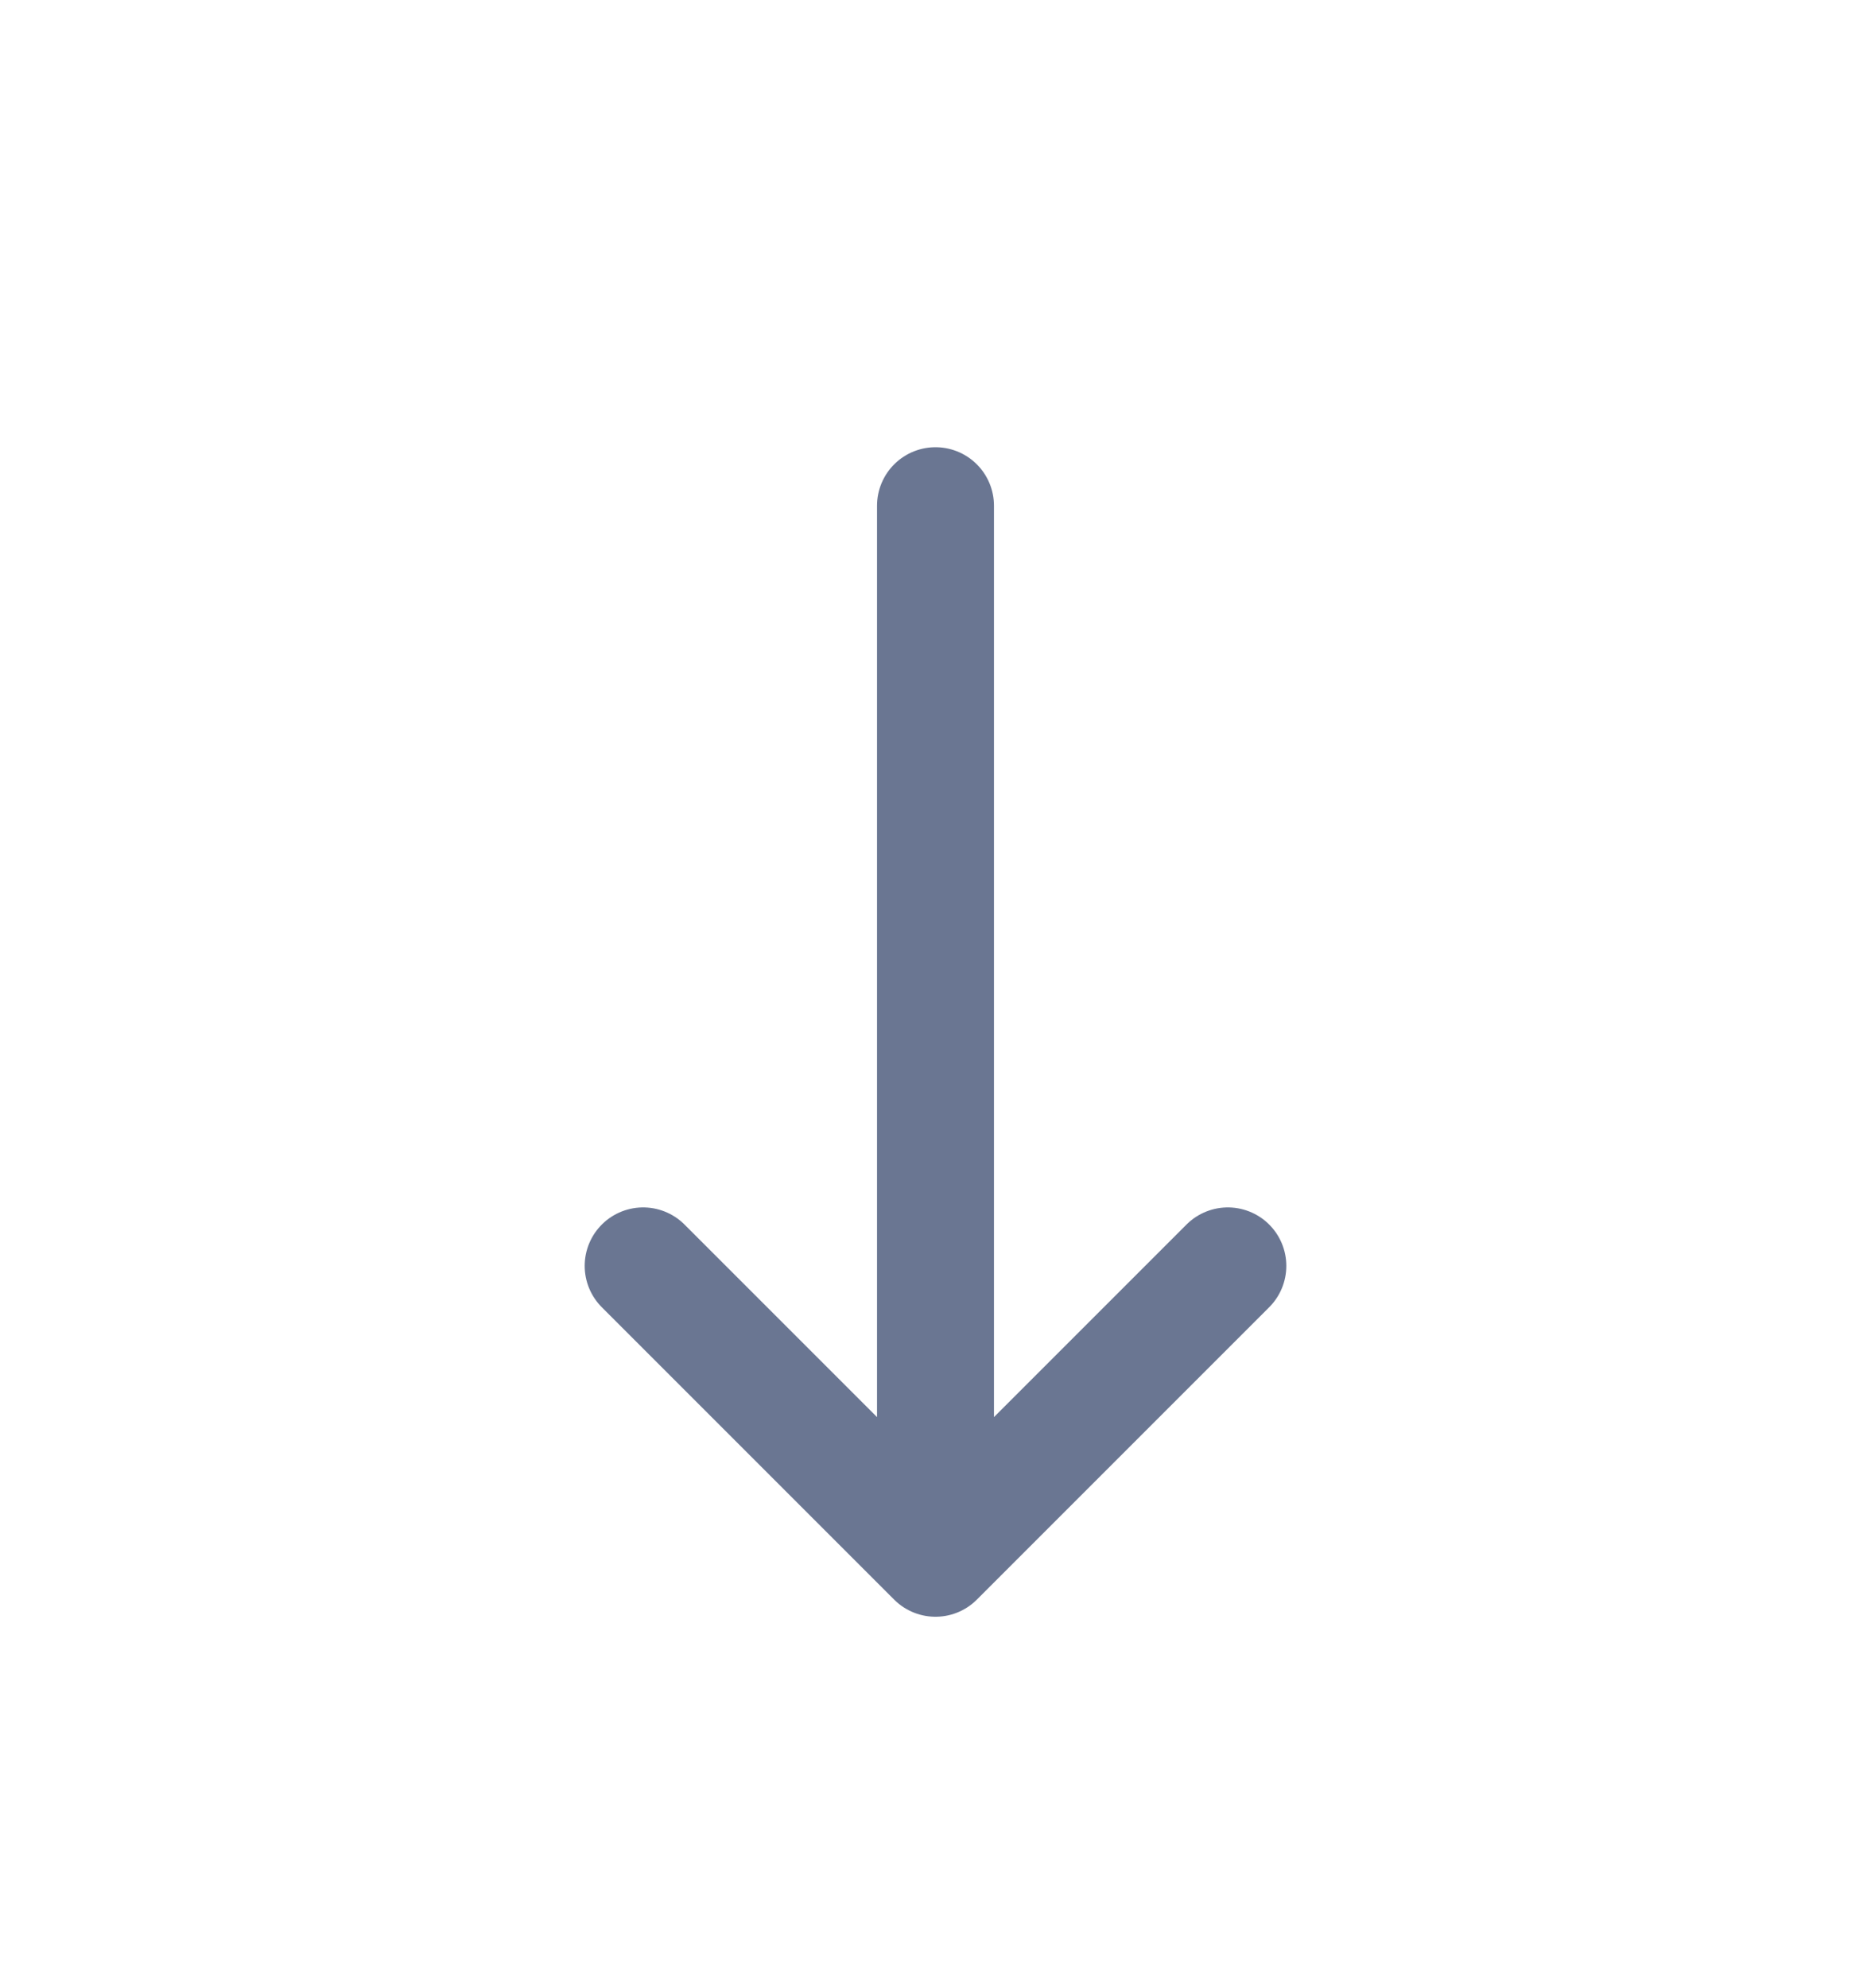
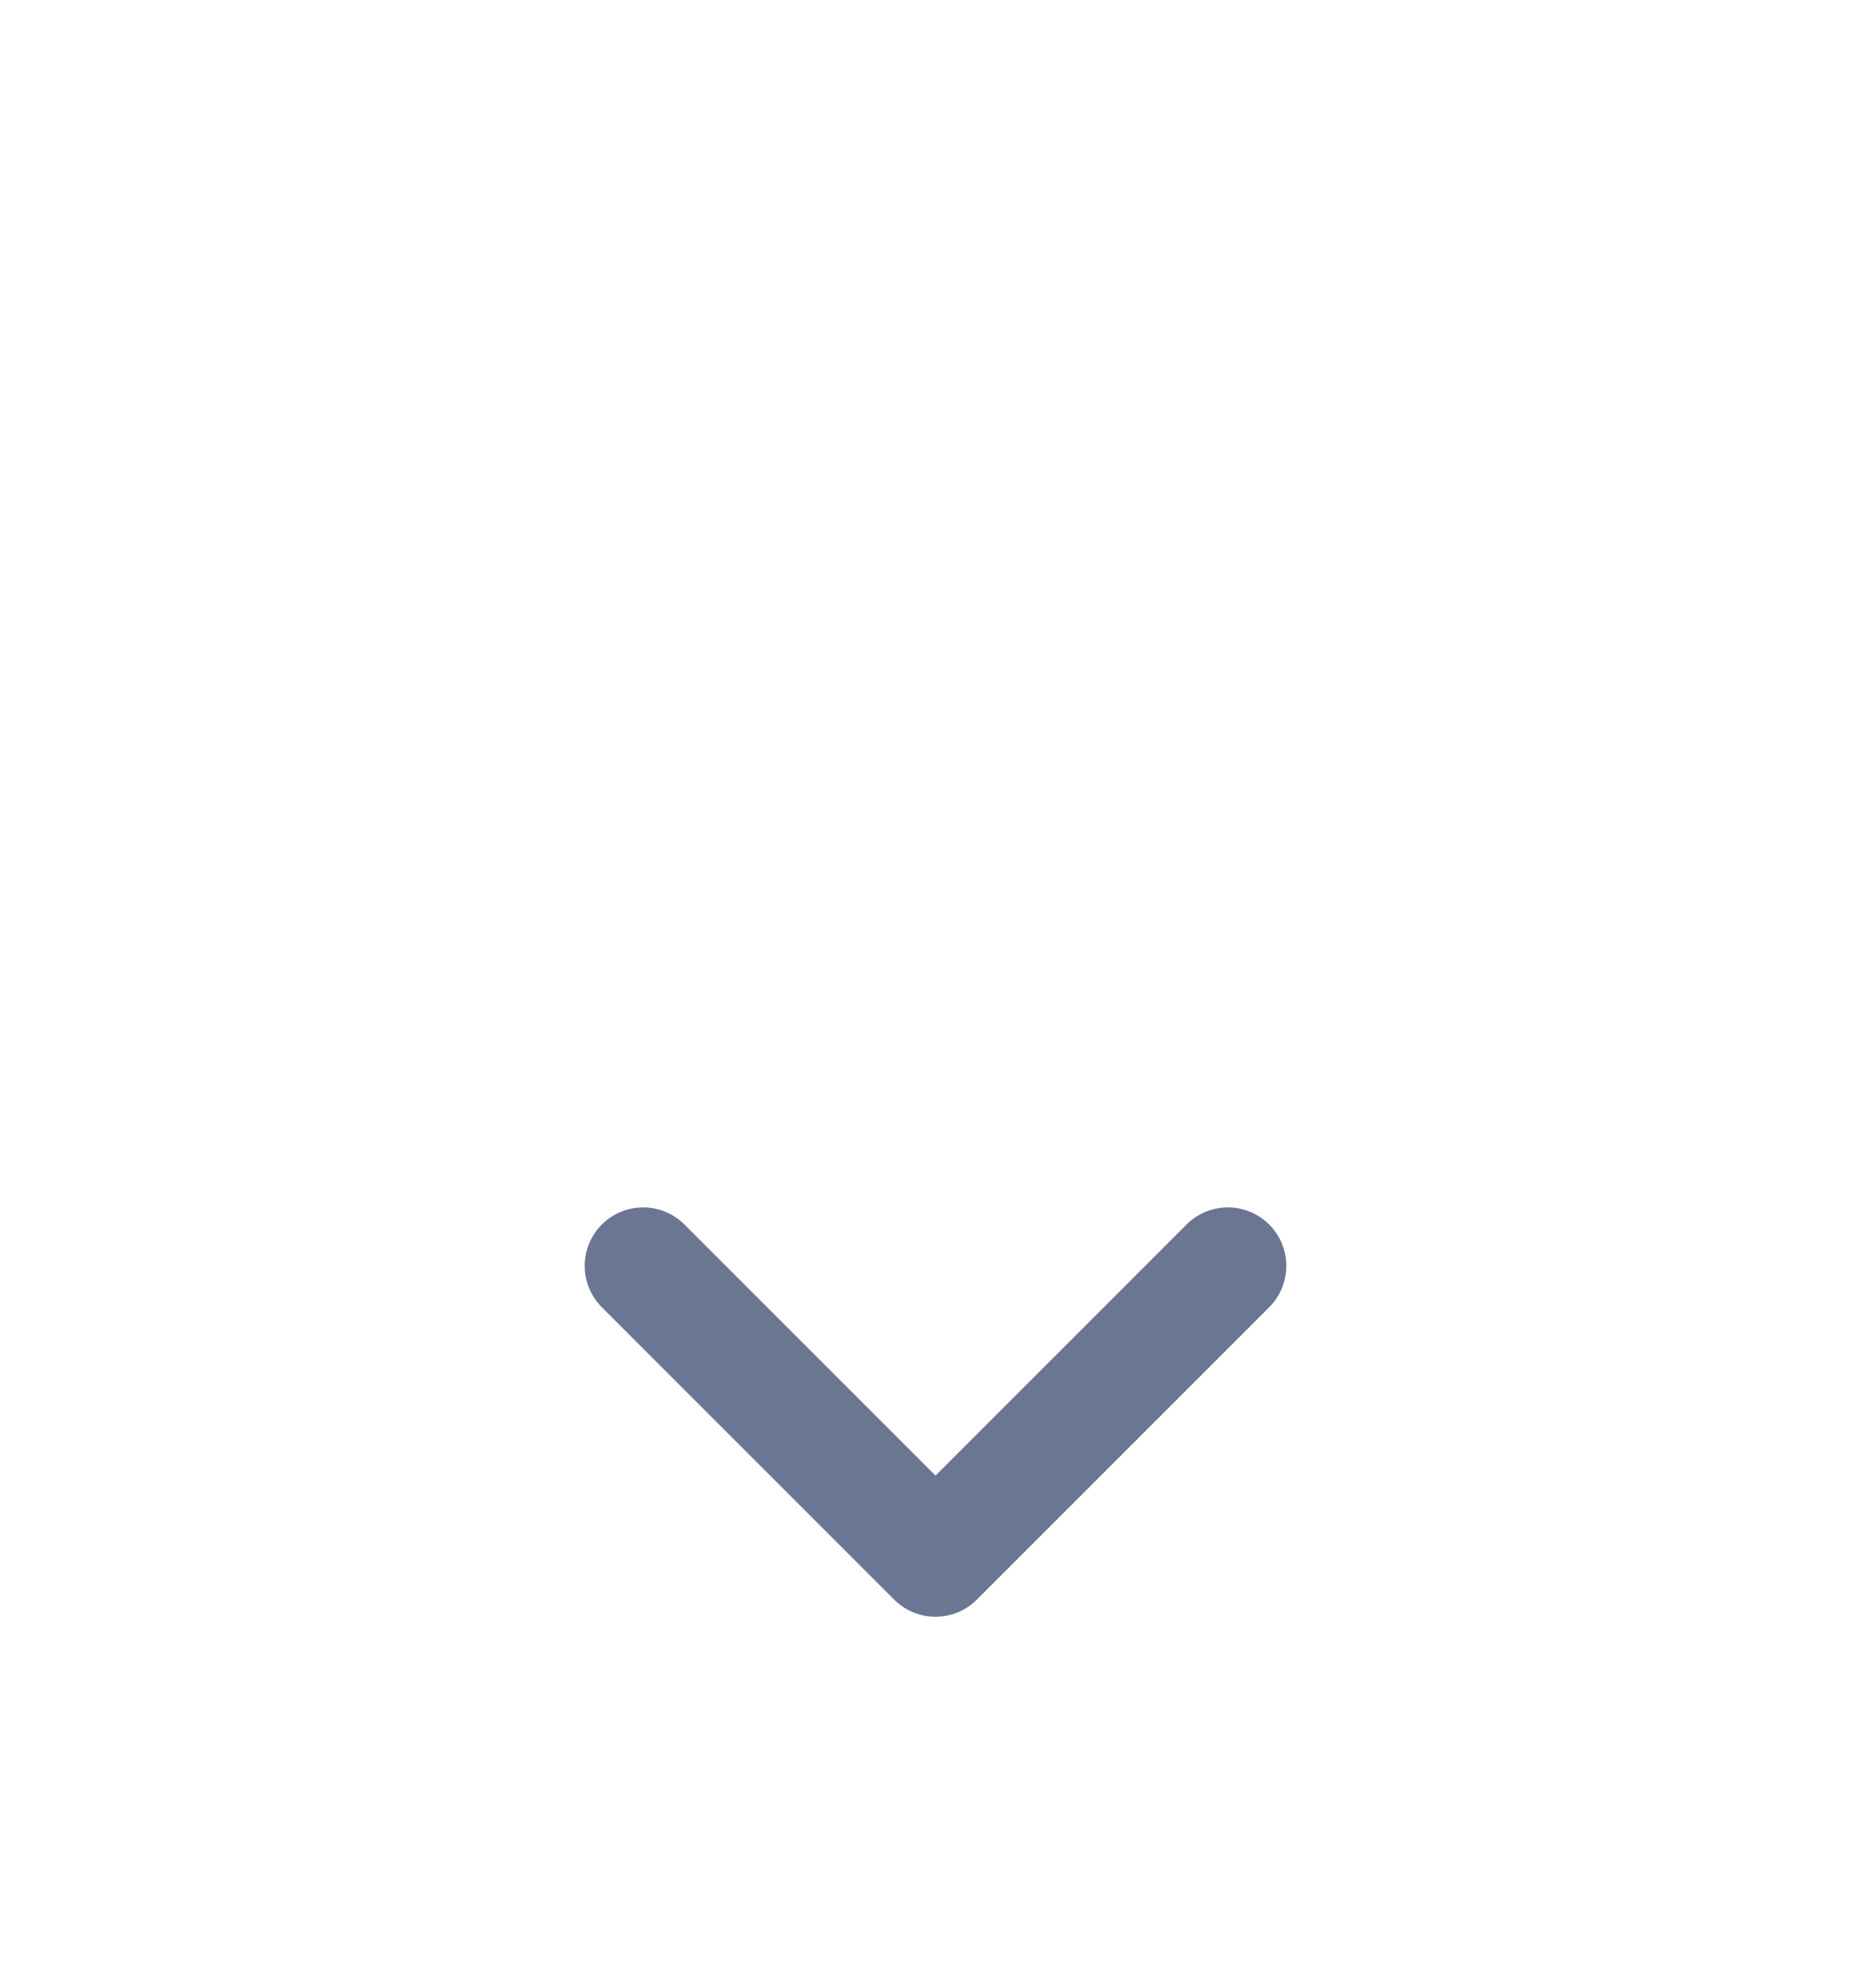
<svg xmlns="http://www.w3.org/2000/svg" width="16" height="17" viewBox="0 0 16 17" fill="none">
  <g id="arrow-down">
-     <path id="Vector 27" d="M8 4.324L8 13.324M8 13.324L10.5 10.824M8 13.324L5.5 10.824" stroke="#6A7692" stroke-linecap="round" stroke-linejoin="round" />
+     <path id="Vector 27" d="M8 4.324M8 13.324L10.5 10.824M8 13.324L5.5 10.824" stroke="#6A7692" stroke-linecap="round" stroke-linejoin="round" />
  </g>
</svg>